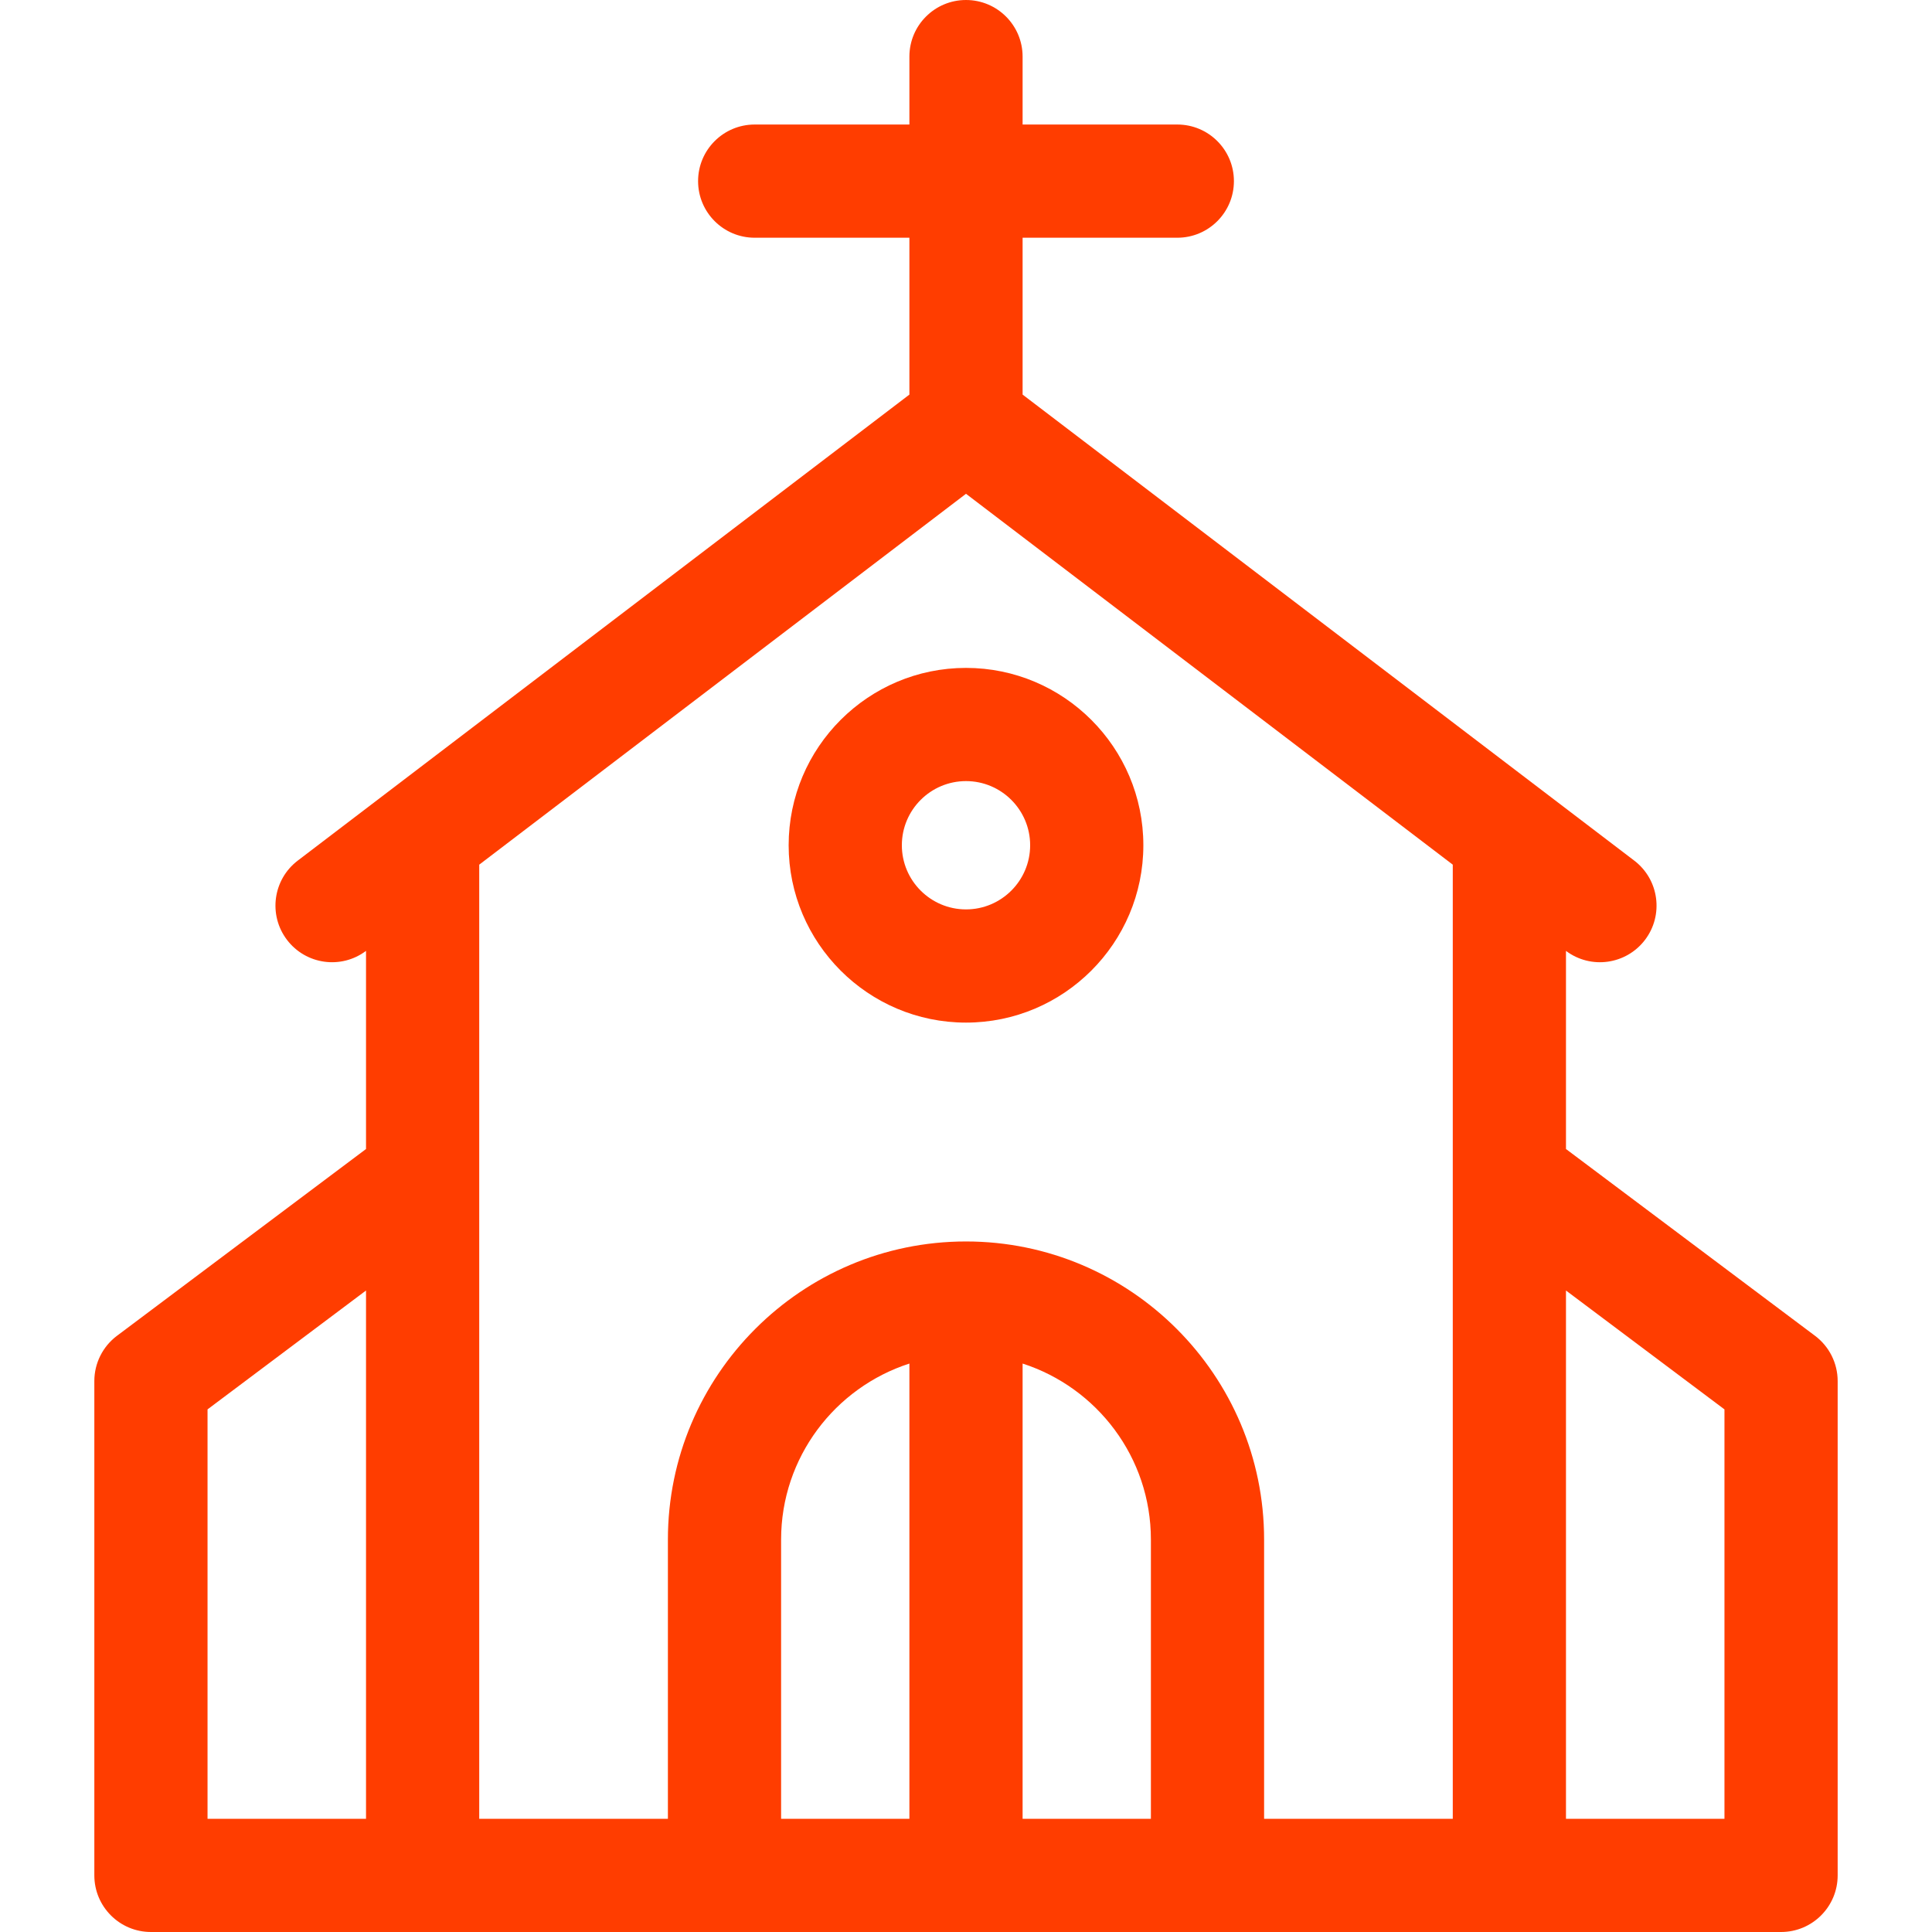
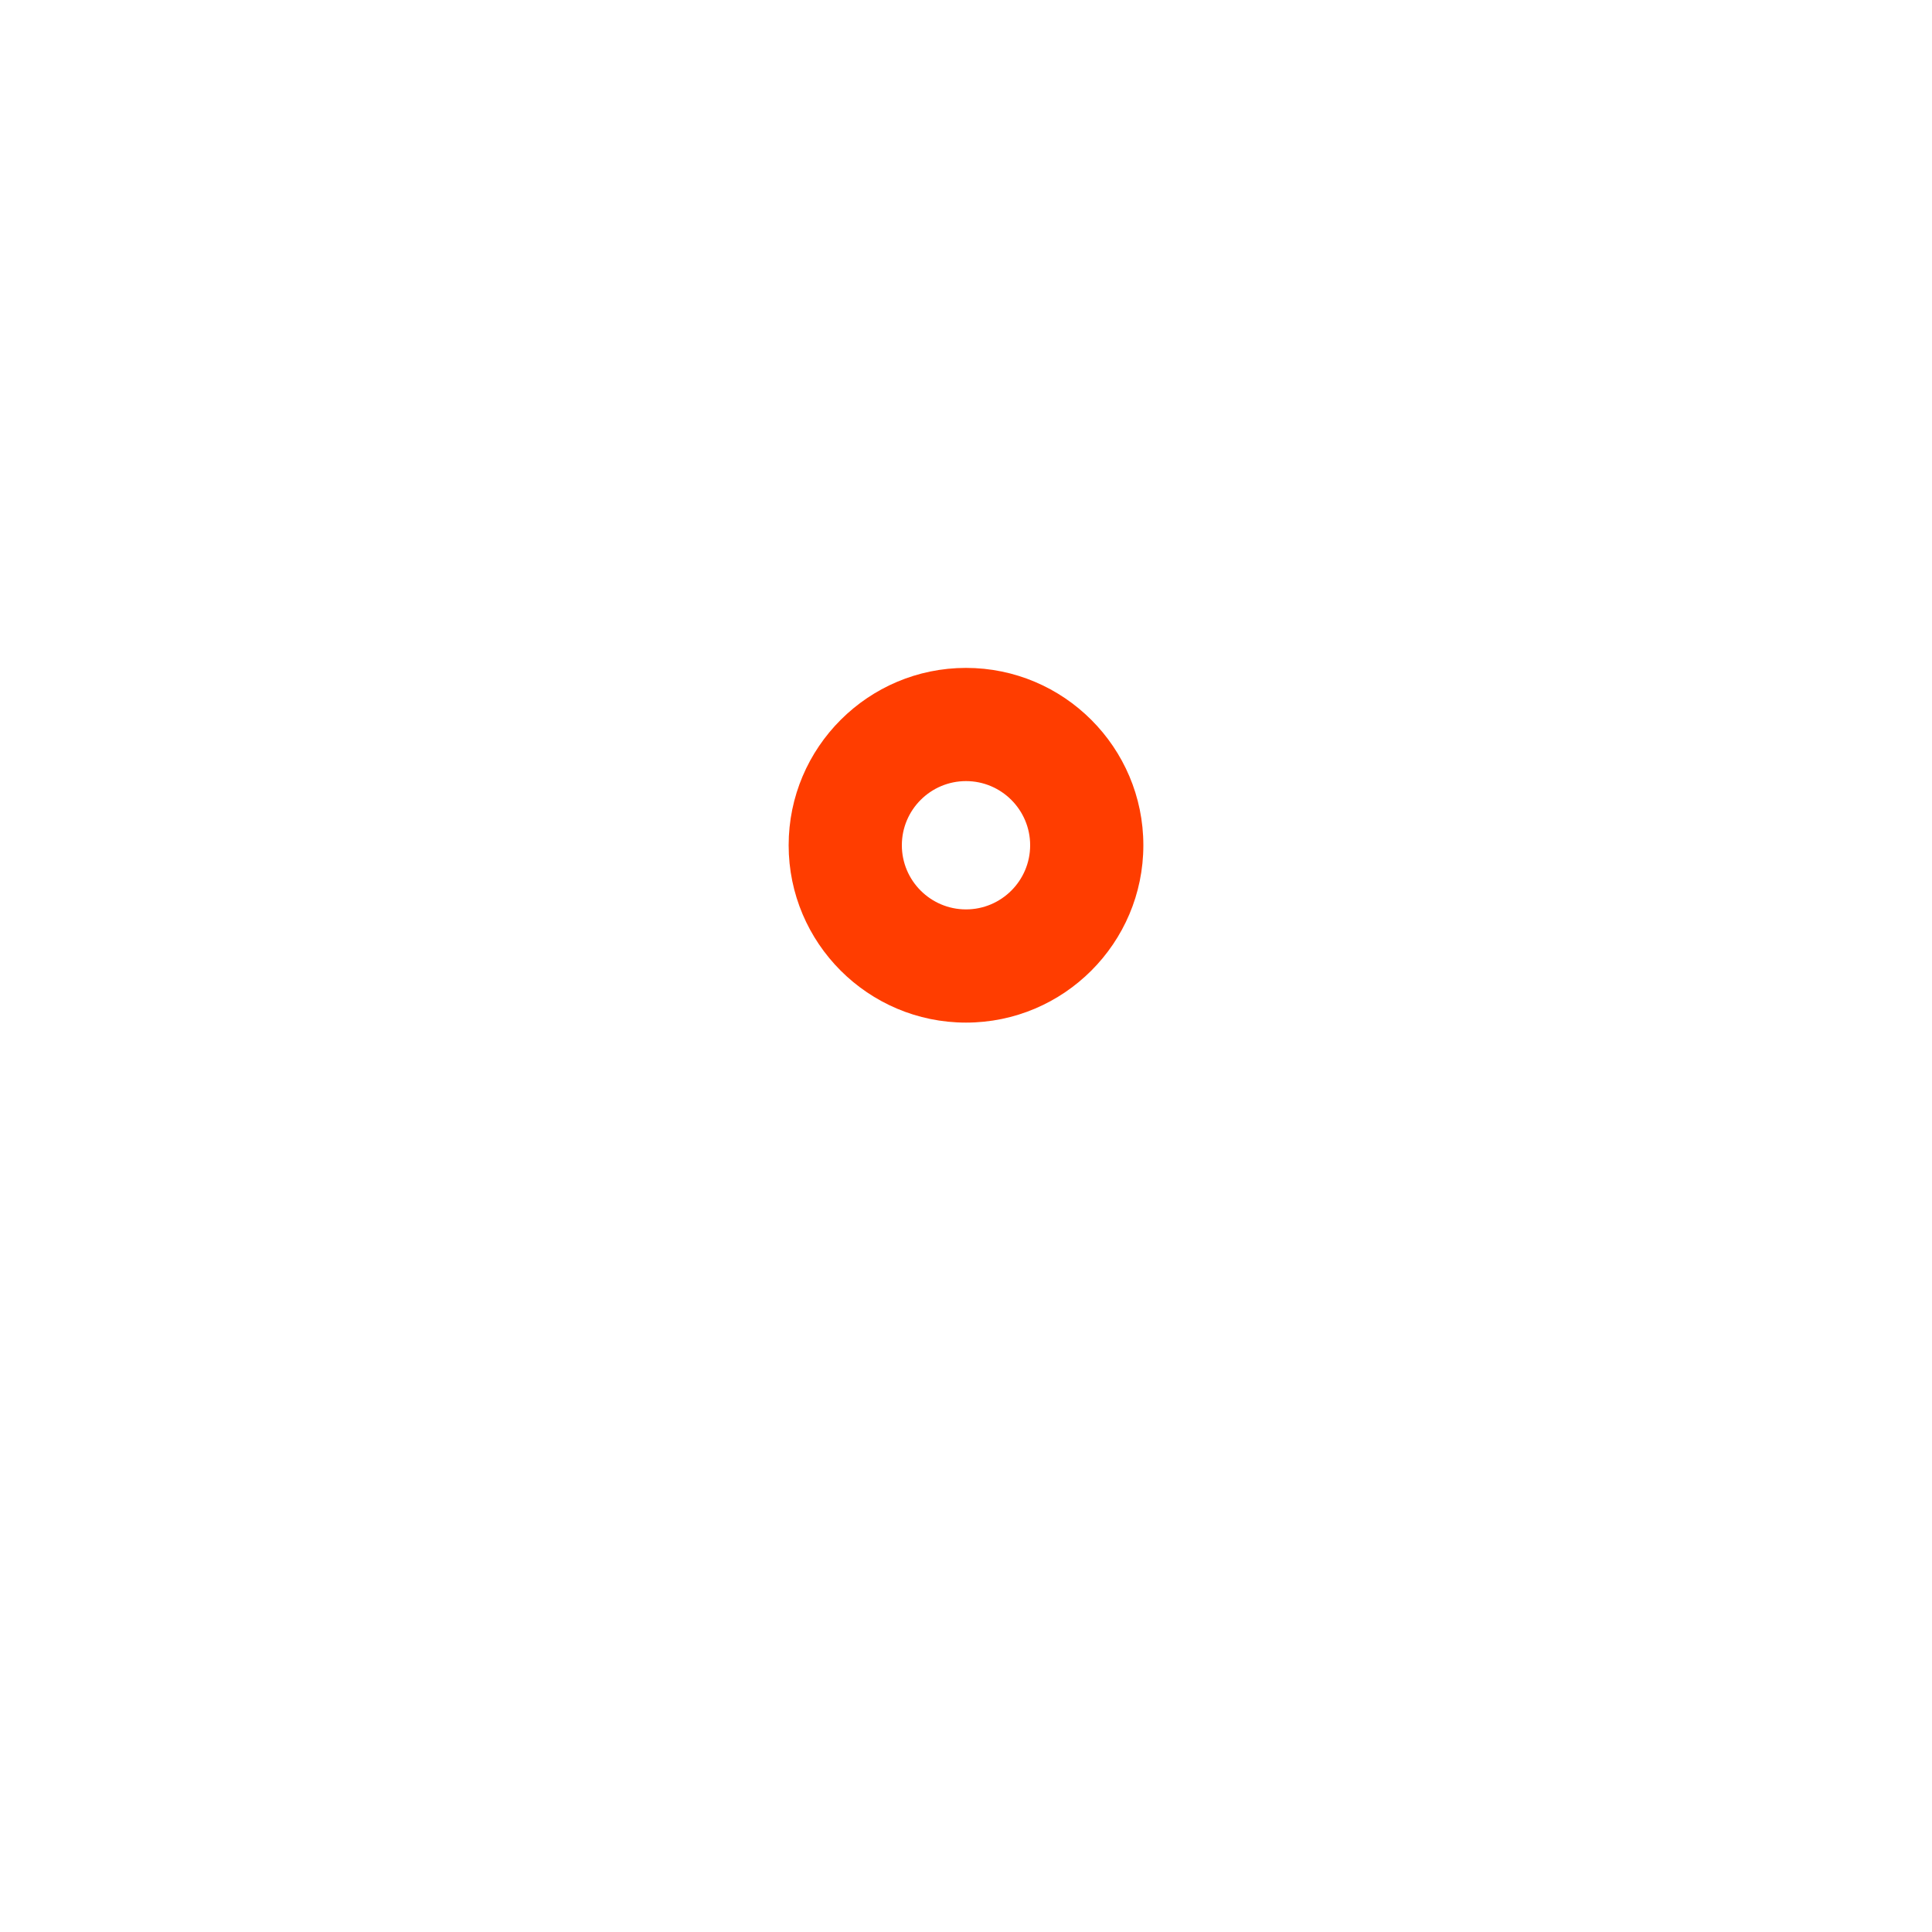
<svg xmlns="http://www.w3.org/2000/svg" version="1.1" width="512" height="512" x="0" y="0" viewBox="0 0 512 512" style="enable-background:new 0 0 512 512" xml:space="preserve">
  <g>
    <g>
      <path d="m209 224c0 25.916 21.084 47 47 47s47-21.084 47-47-21.084-47-47-47-47 21.084-47 47zm64 0c0 9.374-7.626 17-17 17s-17-7.626-17-17 7.626-17 17-17 17 7.626 17 17z" fill="#ff3d00" data-original="#000000" style="" />
-       <path d="m481 354-66-49.5v-52.505c6.633 4.978 15.966 3.613 20.932-2.904 5.021-6.59 3.749-16.002-2.841-21.022l-162.091-123.499v-41.57h41c8.284 0 15-6.716 15-15s-6.716-15-15-15h-41v-18c0-8.284-6.716-15-15-15s-15 6.716-15 15v18h-41c-8.284 0-15 6.716-15 15s6.716 15 15 15h41v41.57l-162.091 123.498c-6.589 5.021-7.861 14.433-2.841 21.022 4.969 6.521 14.301 7.879 20.932 2.904v52.506l-66 49.5c-3.777 2.833-6 7.278-6 12v131c0 8.284 6.716 15 15 15h432c8.284 0 15-6.716 15-15v-131c0-4.722-2.223-9.167-6-12zm-384 128h-42v-108.5l42-31.5zm144 0h-34v-74c0-21.787 14.298-40.291 34-46.643zm64 0h-34v-120.643c19.702 6.352 34 24.855 34 46.643zm80 0h-50v-74c0-43.561-35.439-79-79-79s-79 35.439-79 79v74h-50v-252.856l129-98.285 129 98.285zm72 0h-42v-140l42 31.5z" fill="#ff3d00" data-original="#000000" style="" />
    </g>
  </g>
</svg>